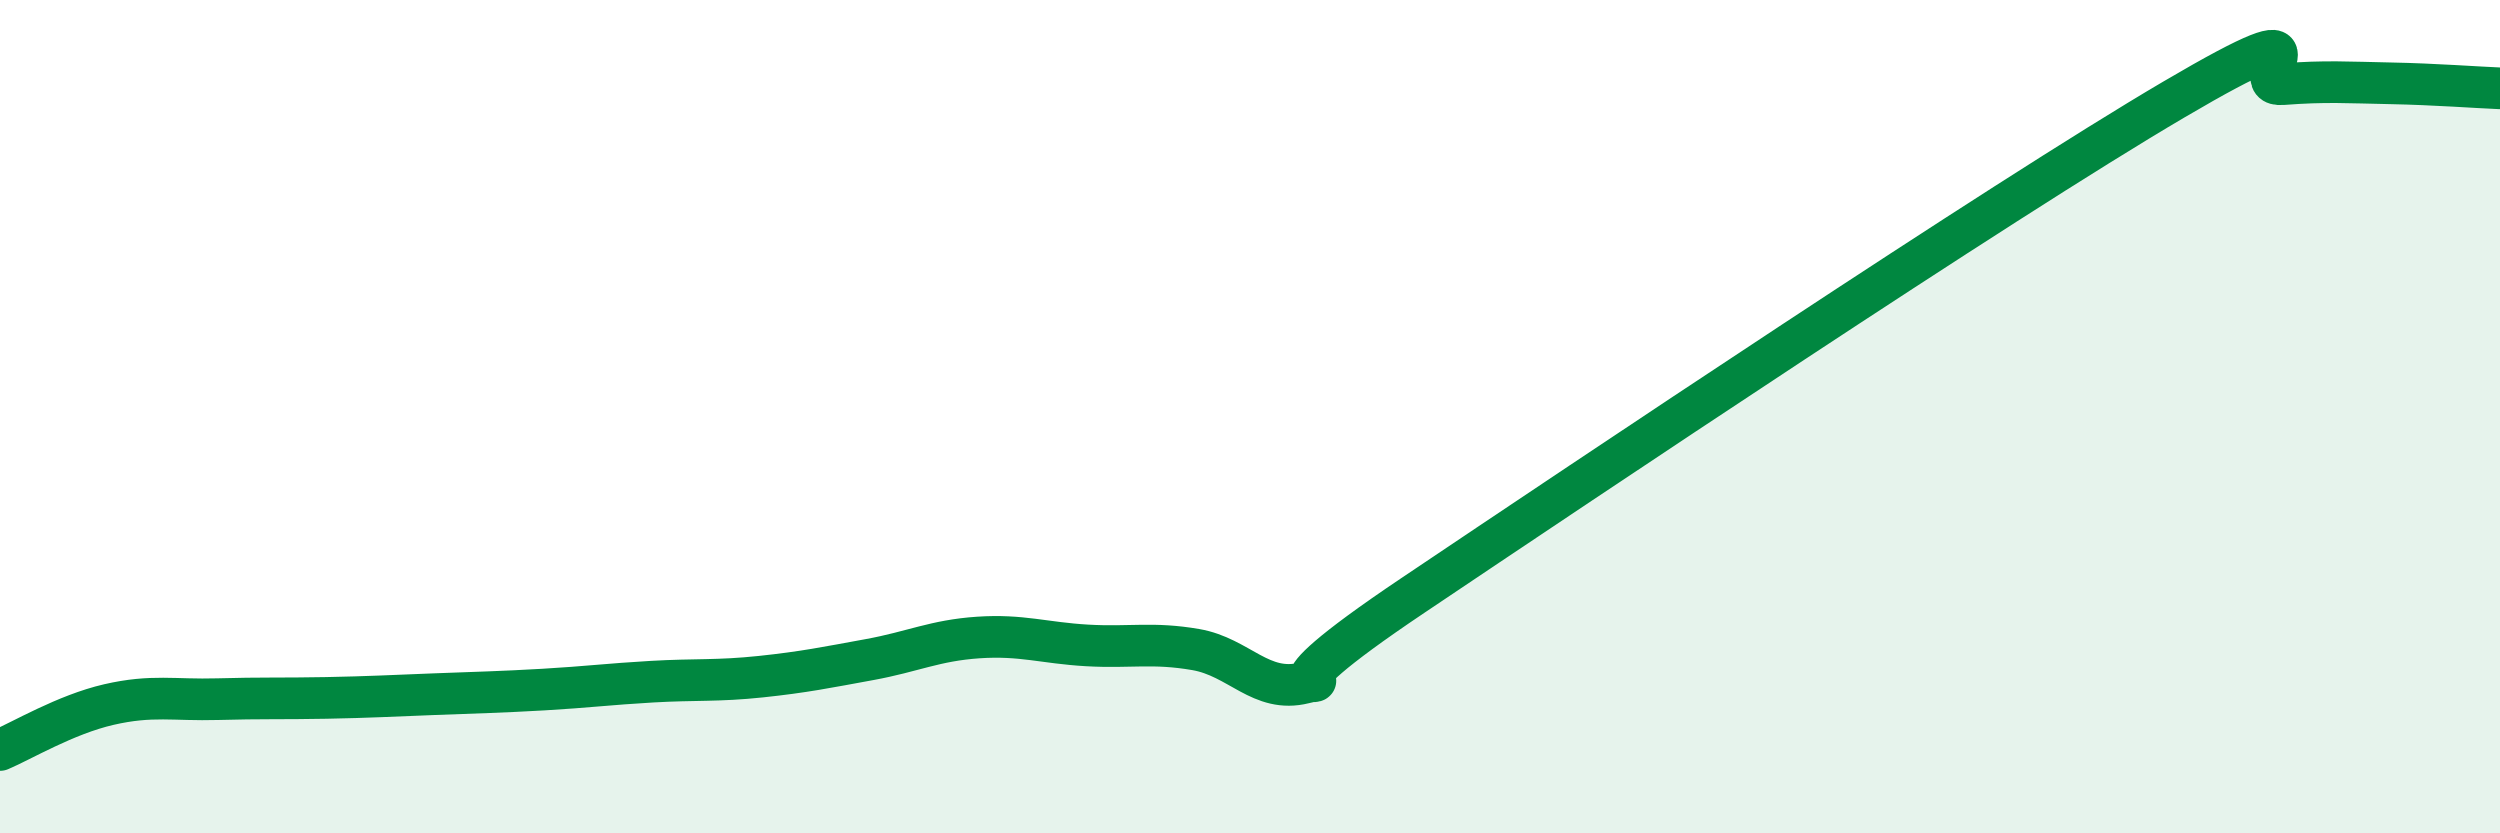
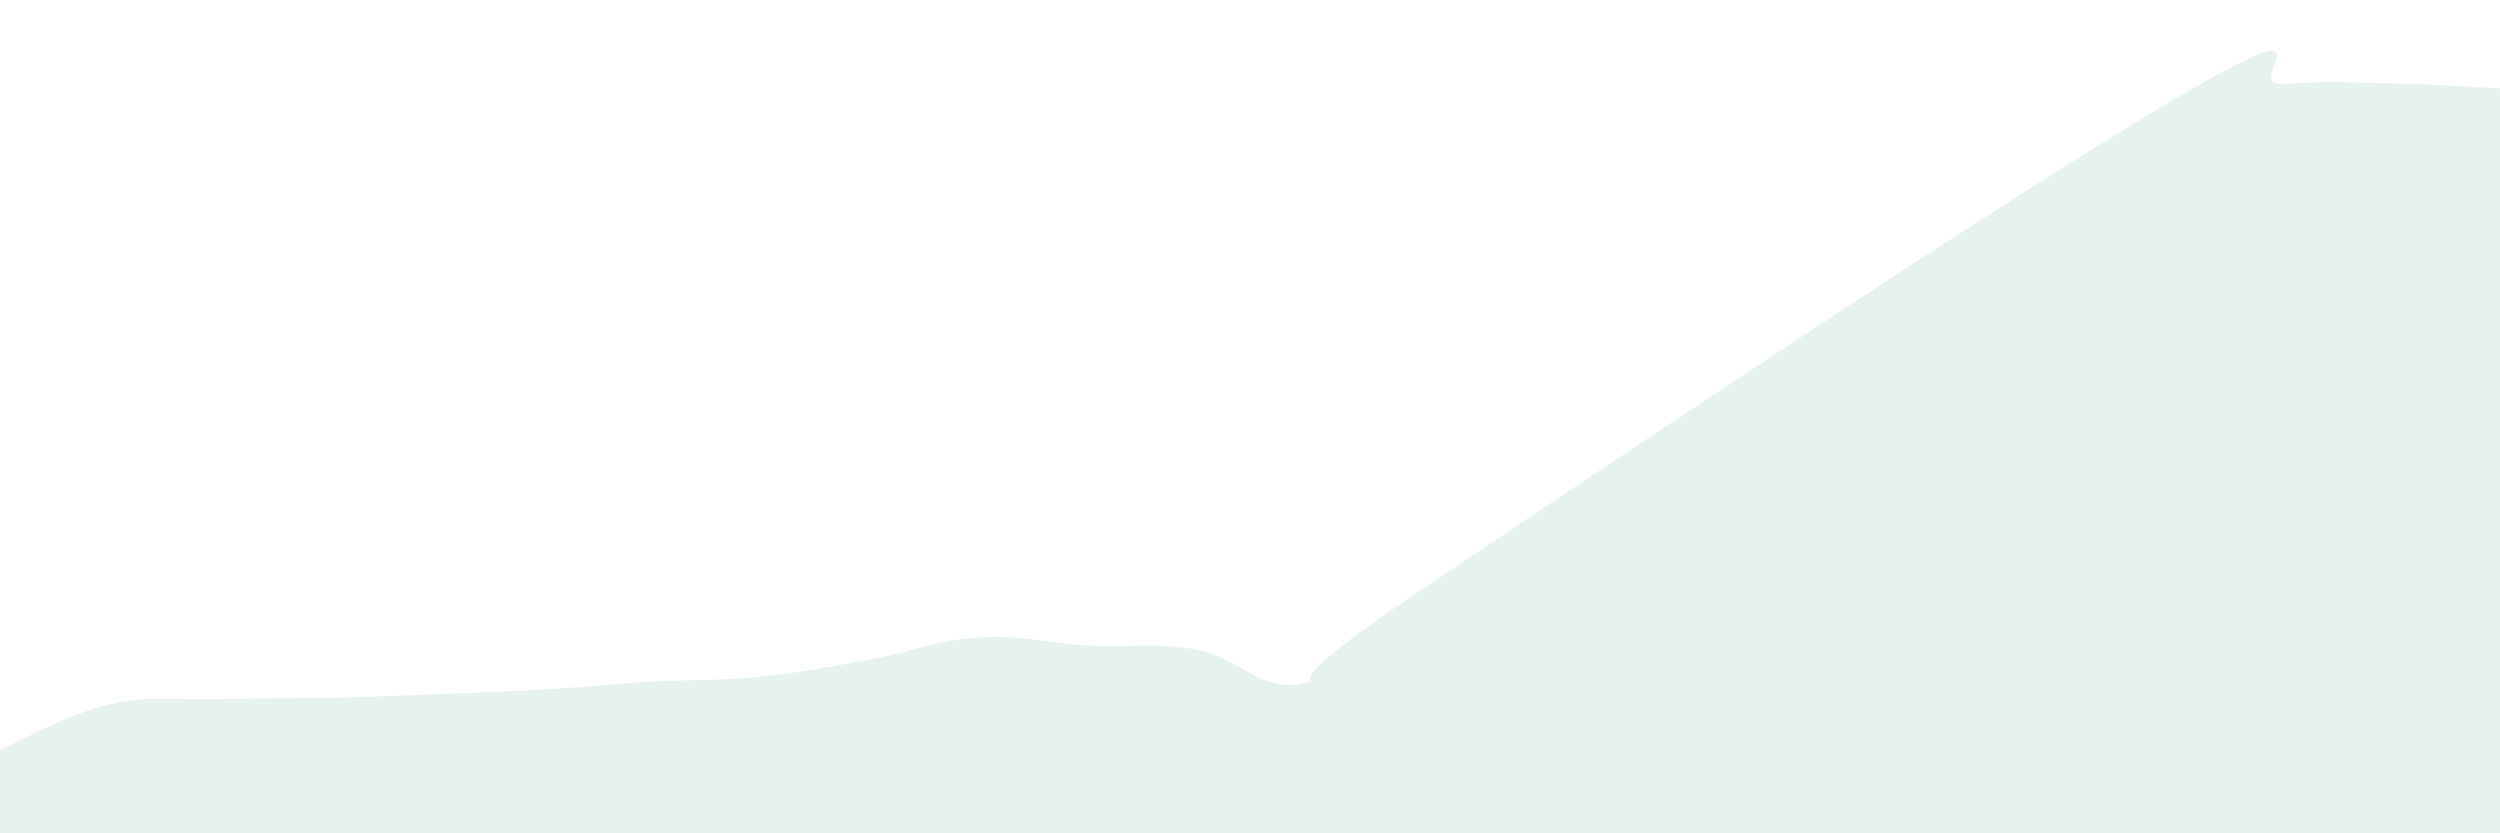
<svg xmlns="http://www.w3.org/2000/svg" width="60" height="20" viewBox="0 0 60 20">
  <path d="M 0,18 C 0.52,17.78 1.57,17.15 2.61,16.91 C 3.65,16.67 4.18,16.81 5.22,16.78 C 6.26,16.75 6.79,16.77 7.83,16.75 C 8.87,16.73 9.39,16.7 10.43,16.66 C 11.47,16.62 12,16.61 13.04,16.55 C 14.08,16.49 14.61,16.42 15.65,16.36 C 16.69,16.3 17.22,16.35 18.26,16.24 C 19.3,16.13 19.83,16.02 20.87,15.83 C 21.91,15.64 22.44,15.37 23.48,15.3 C 24.52,15.23 25.05,15.43 26.09,15.49 C 27.13,15.55 27.66,15.41 28.7,15.59 C 29.74,15.77 30.26,16.65 31.3,16.39 C 32.34,16.13 29.74,17.09 33.91,14.29 C 38.08,11.49 48,4.84 52.17,2.39 C 56.34,-0.06 53.74,2.1 54.78,2.02 C 55.82,1.94 56.35,1.98 57.39,2 C 58.43,2.02 59.48,2.1 60,2.12L60 20L0 20Z" fill="#008740" opacity="0.1" stroke-linecap="round" stroke-linejoin="round" />
-   <path d="M 0,18 C 0.52,17.78 1.57,17.15 2.61,16.91 C 3.65,16.67 4.18,16.81 5.22,16.78 C 6.26,16.75 6.79,16.77 7.83,16.75 C 8.87,16.73 9.39,16.7 10.43,16.66 C 11.47,16.62 12,16.61 13.04,16.55 C 14.08,16.49 14.61,16.42 15.65,16.36 C 16.69,16.3 17.22,16.35 18.26,16.24 C 19.3,16.13 19.83,16.02 20.87,15.83 C 21.91,15.64 22.44,15.37 23.48,15.3 C 24.52,15.23 25.05,15.43 26.09,15.49 C 27.13,15.55 27.66,15.41 28.7,15.59 C 29.74,15.77 30.26,16.65 31.3,16.39 C 32.34,16.13 29.74,17.09 33.91,14.29 C 38.08,11.49 48,4.84 52.17,2.39 C 56.34,-0.06 53.74,2.1 54.78,2.02 C 55.82,1.94 56.35,1.98 57.39,2 C 58.43,2.02 59.48,2.1 60,2.12" stroke="#008740" stroke-width="1" fill="none" stroke-linecap="round" stroke-linejoin="round" />
</svg>